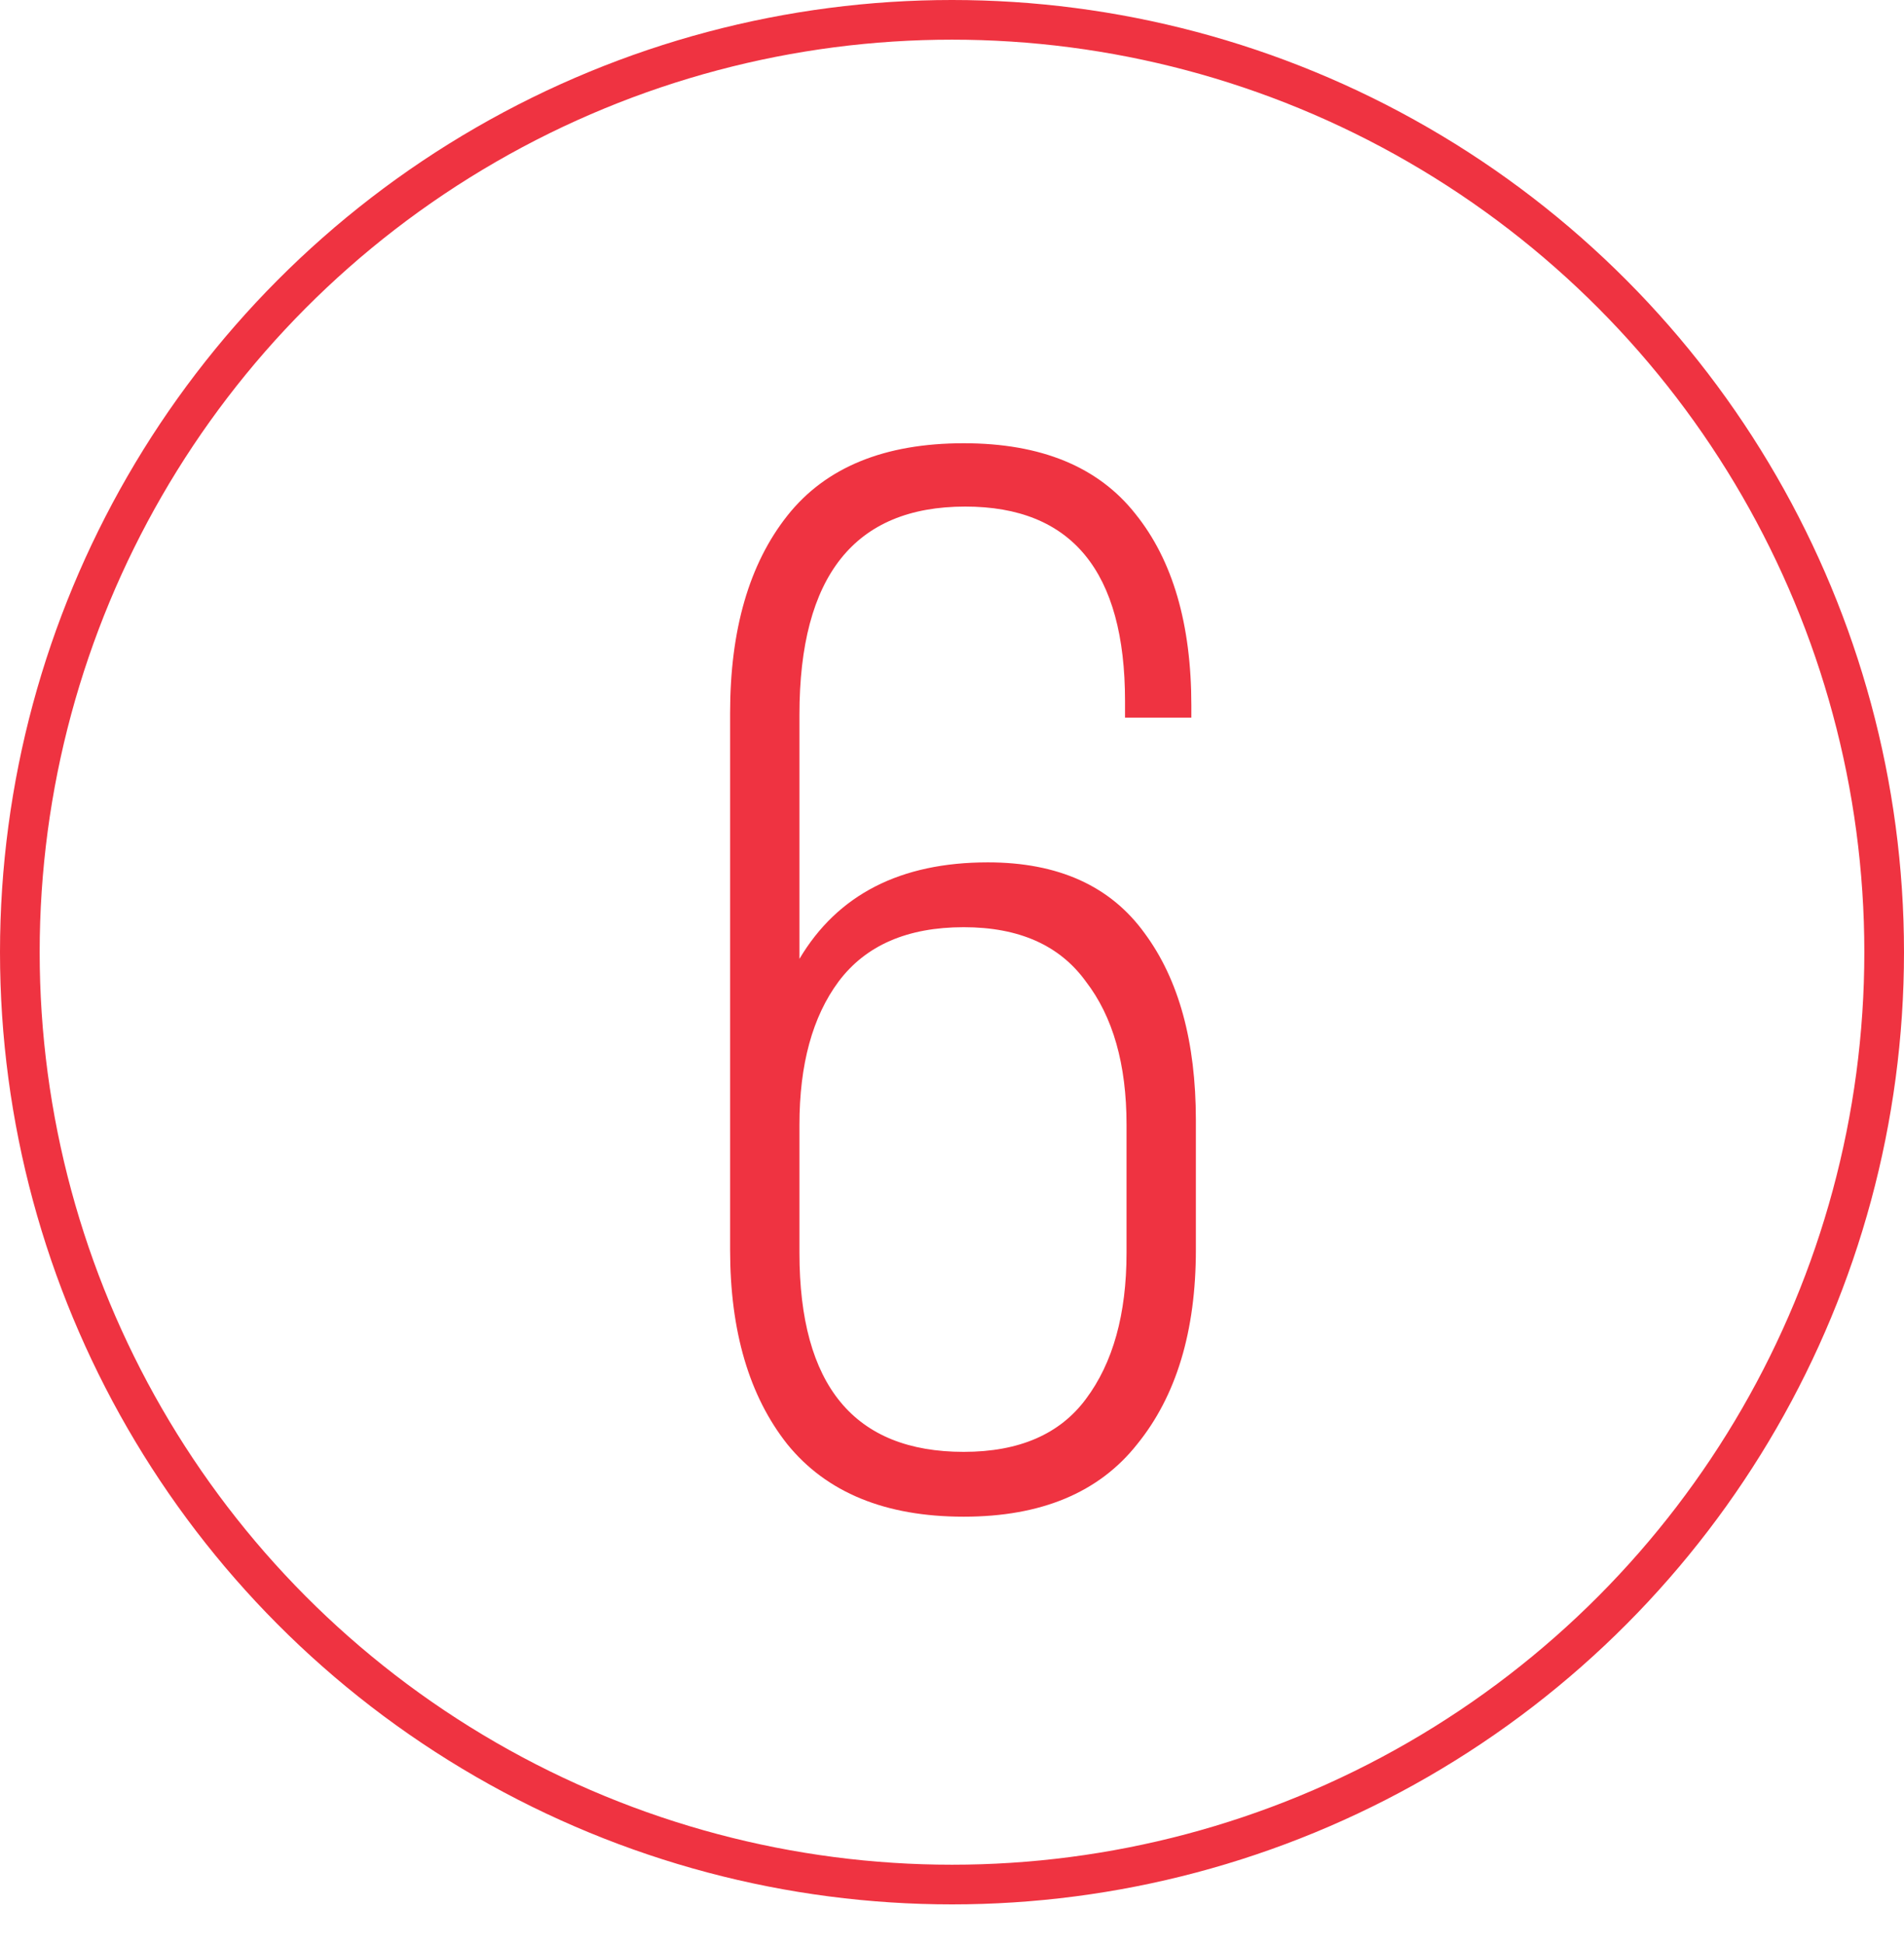
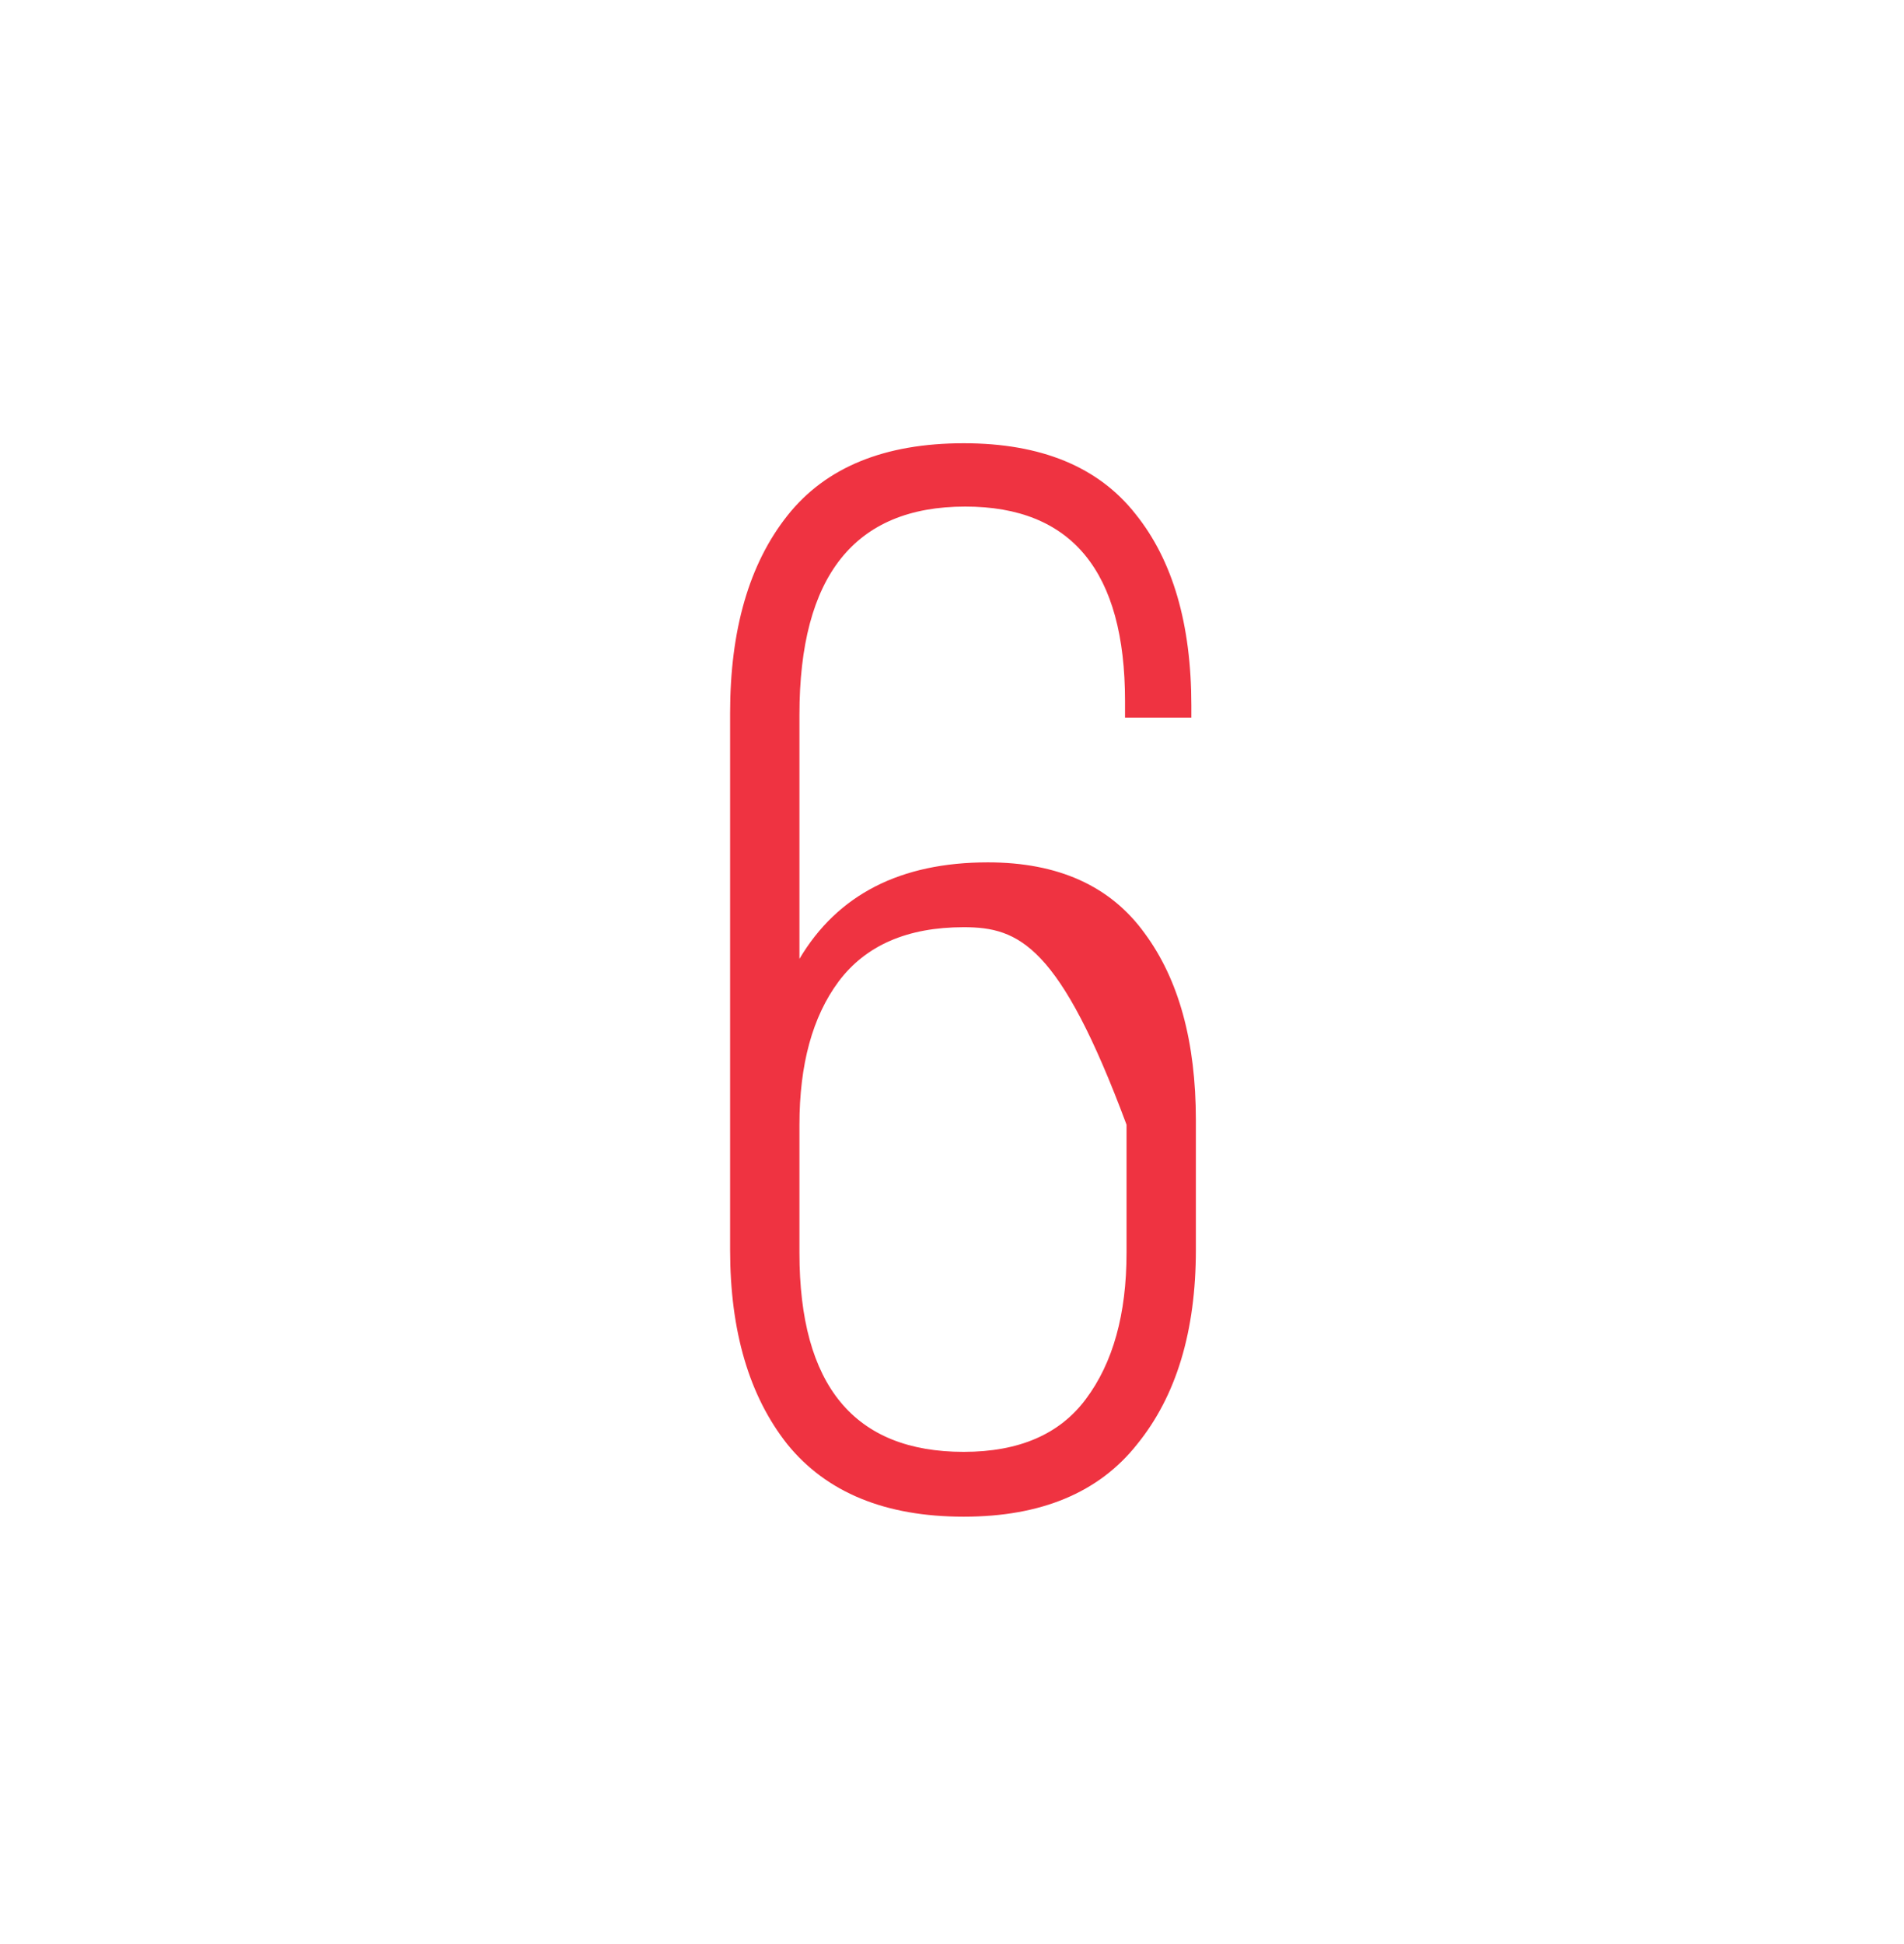
<svg xmlns="http://www.w3.org/2000/svg" width="48" height="49" viewBox="0 0 48 49" fill="none">
-   <circle cx="24" cy="24" r="23.5" stroke="#EF3341" />
-   <path d="M24.296 11.172C26.247 11.172 27.691 11.767 28.628 12.958C29.565 14.123 30.034 15.732 30.034 17.784V18.088H28.362V17.67C28.362 14.402 27.019 12.768 24.334 12.768C21.547 12.768 20.154 14.516 20.154 18.012V24.168C21.117 22.547 22.7 21.736 24.904 21.736C26.677 21.736 27.995 22.331 28.856 23.522C29.717 24.687 30.148 26.258 30.148 28.234V31.502C30.148 33.554 29.654 35.188 28.666 36.404C27.703 37.62 26.247 38.228 24.296 38.228C22.32 38.228 20.838 37.62 19.85 36.404C18.887 35.188 18.406 33.554 18.406 31.502V17.974C18.406 15.871 18.887 14.212 19.85 12.996C20.813 11.78 22.295 11.172 24.296 11.172ZM24.296 23.37C22.877 23.37 21.826 23.826 21.142 24.738C20.483 25.625 20.154 26.828 20.154 28.348V31.578C20.154 34.922 21.535 36.594 24.296 36.594C25.689 36.594 26.715 36.151 27.374 35.264C28.058 34.352 28.4 33.123 28.4 31.578V28.348C28.4 26.828 28.058 25.625 27.374 24.738C26.715 23.826 25.689 23.37 24.296 23.37Z" fill="#EF3341" />
+   <path d="M24.296 11.172C26.247 11.172 27.691 11.767 28.628 12.958C29.565 14.123 30.034 15.732 30.034 17.784V18.088H28.362V17.67C28.362 14.402 27.019 12.768 24.334 12.768C21.547 12.768 20.154 14.516 20.154 18.012V24.168C21.117 22.547 22.7 21.736 24.904 21.736C26.677 21.736 27.995 22.331 28.856 23.522C29.717 24.687 30.148 26.258 30.148 28.234V31.502C30.148 33.554 29.654 35.188 28.666 36.404C27.703 37.62 26.247 38.228 24.296 38.228C22.32 38.228 20.838 37.62 19.85 36.404C18.887 35.188 18.406 33.554 18.406 31.502V17.974C18.406 15.871 18.887 14.212 19.85 12.996C20.813 11.78 22.295 11.172 24.296 11.172ZM24.296 23.37C22.877 23.37 21.826 23.826 21.142 24.738C20.483 25.625 20.154 26.828 20.154 28.348V31.578C20.154 34.922 21.535 36.594 24.296 36.594C25.689 36.594 26.715 36.151 27.374 35.264C28.058 34.352 28.4 33.123 28.4 31.578V28.348C26.715 23.826 25.689 23.37 24.296 23.37Z" fill="#EF3341" />
</svg>